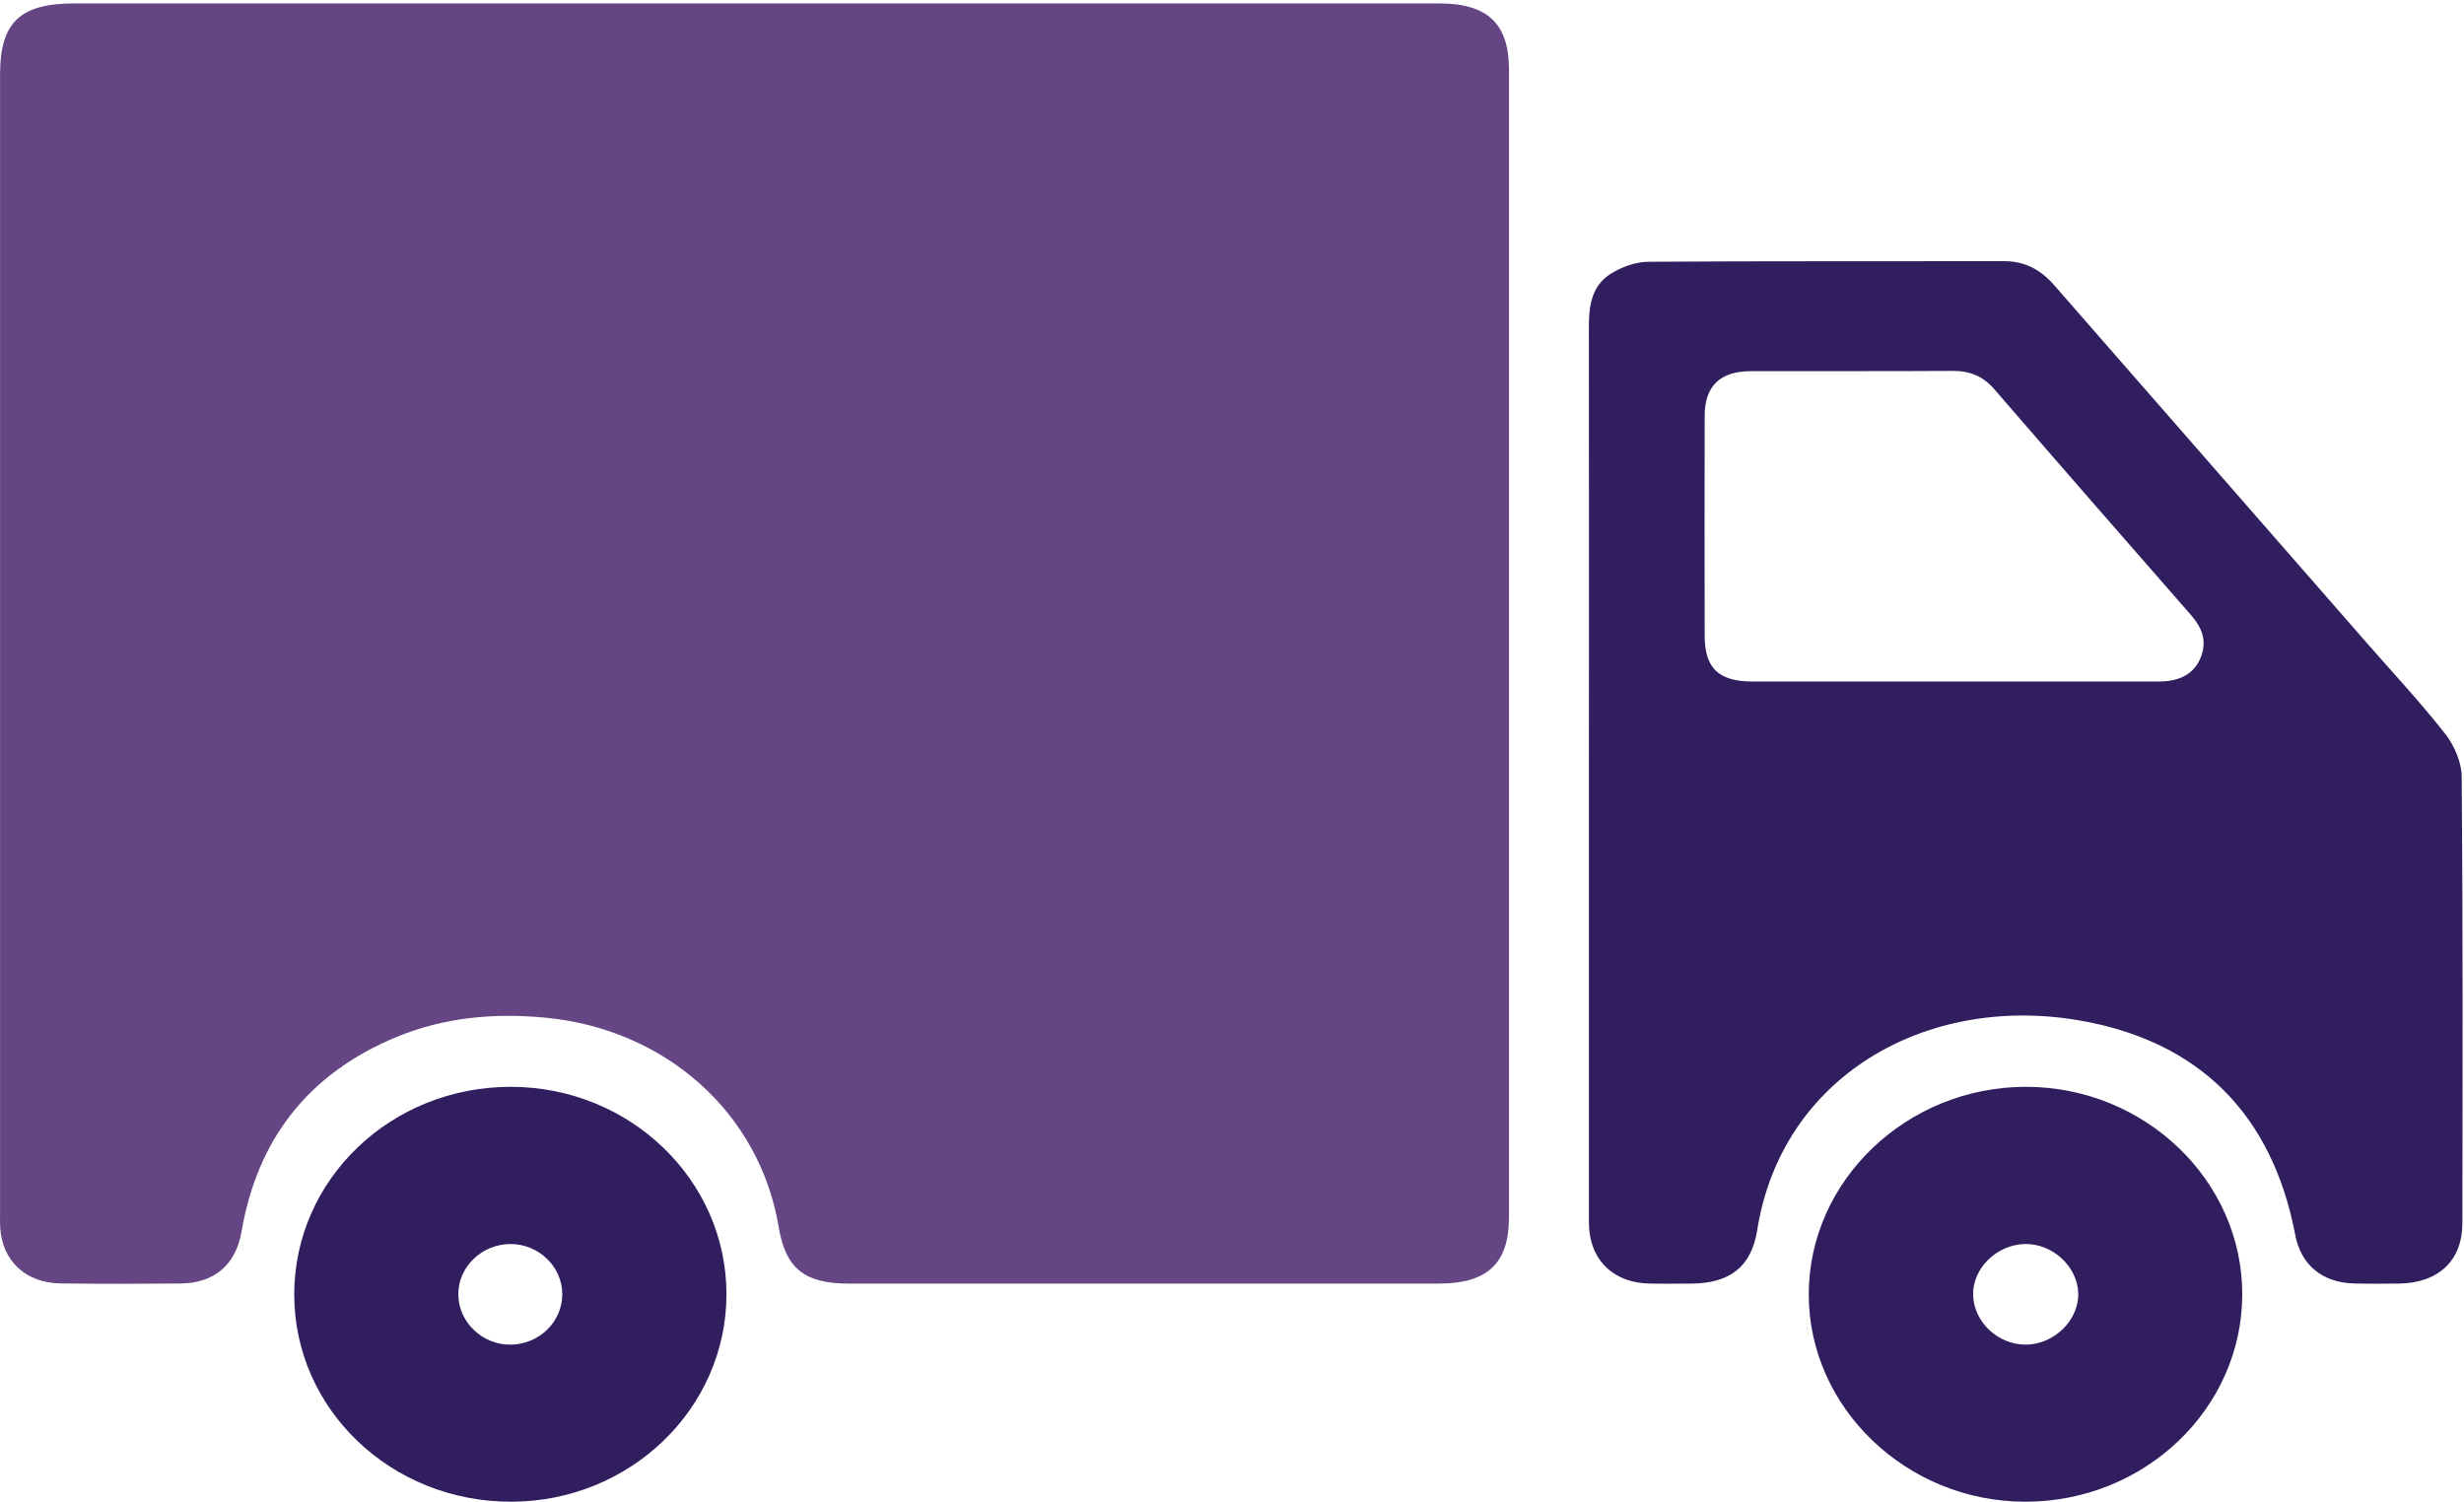
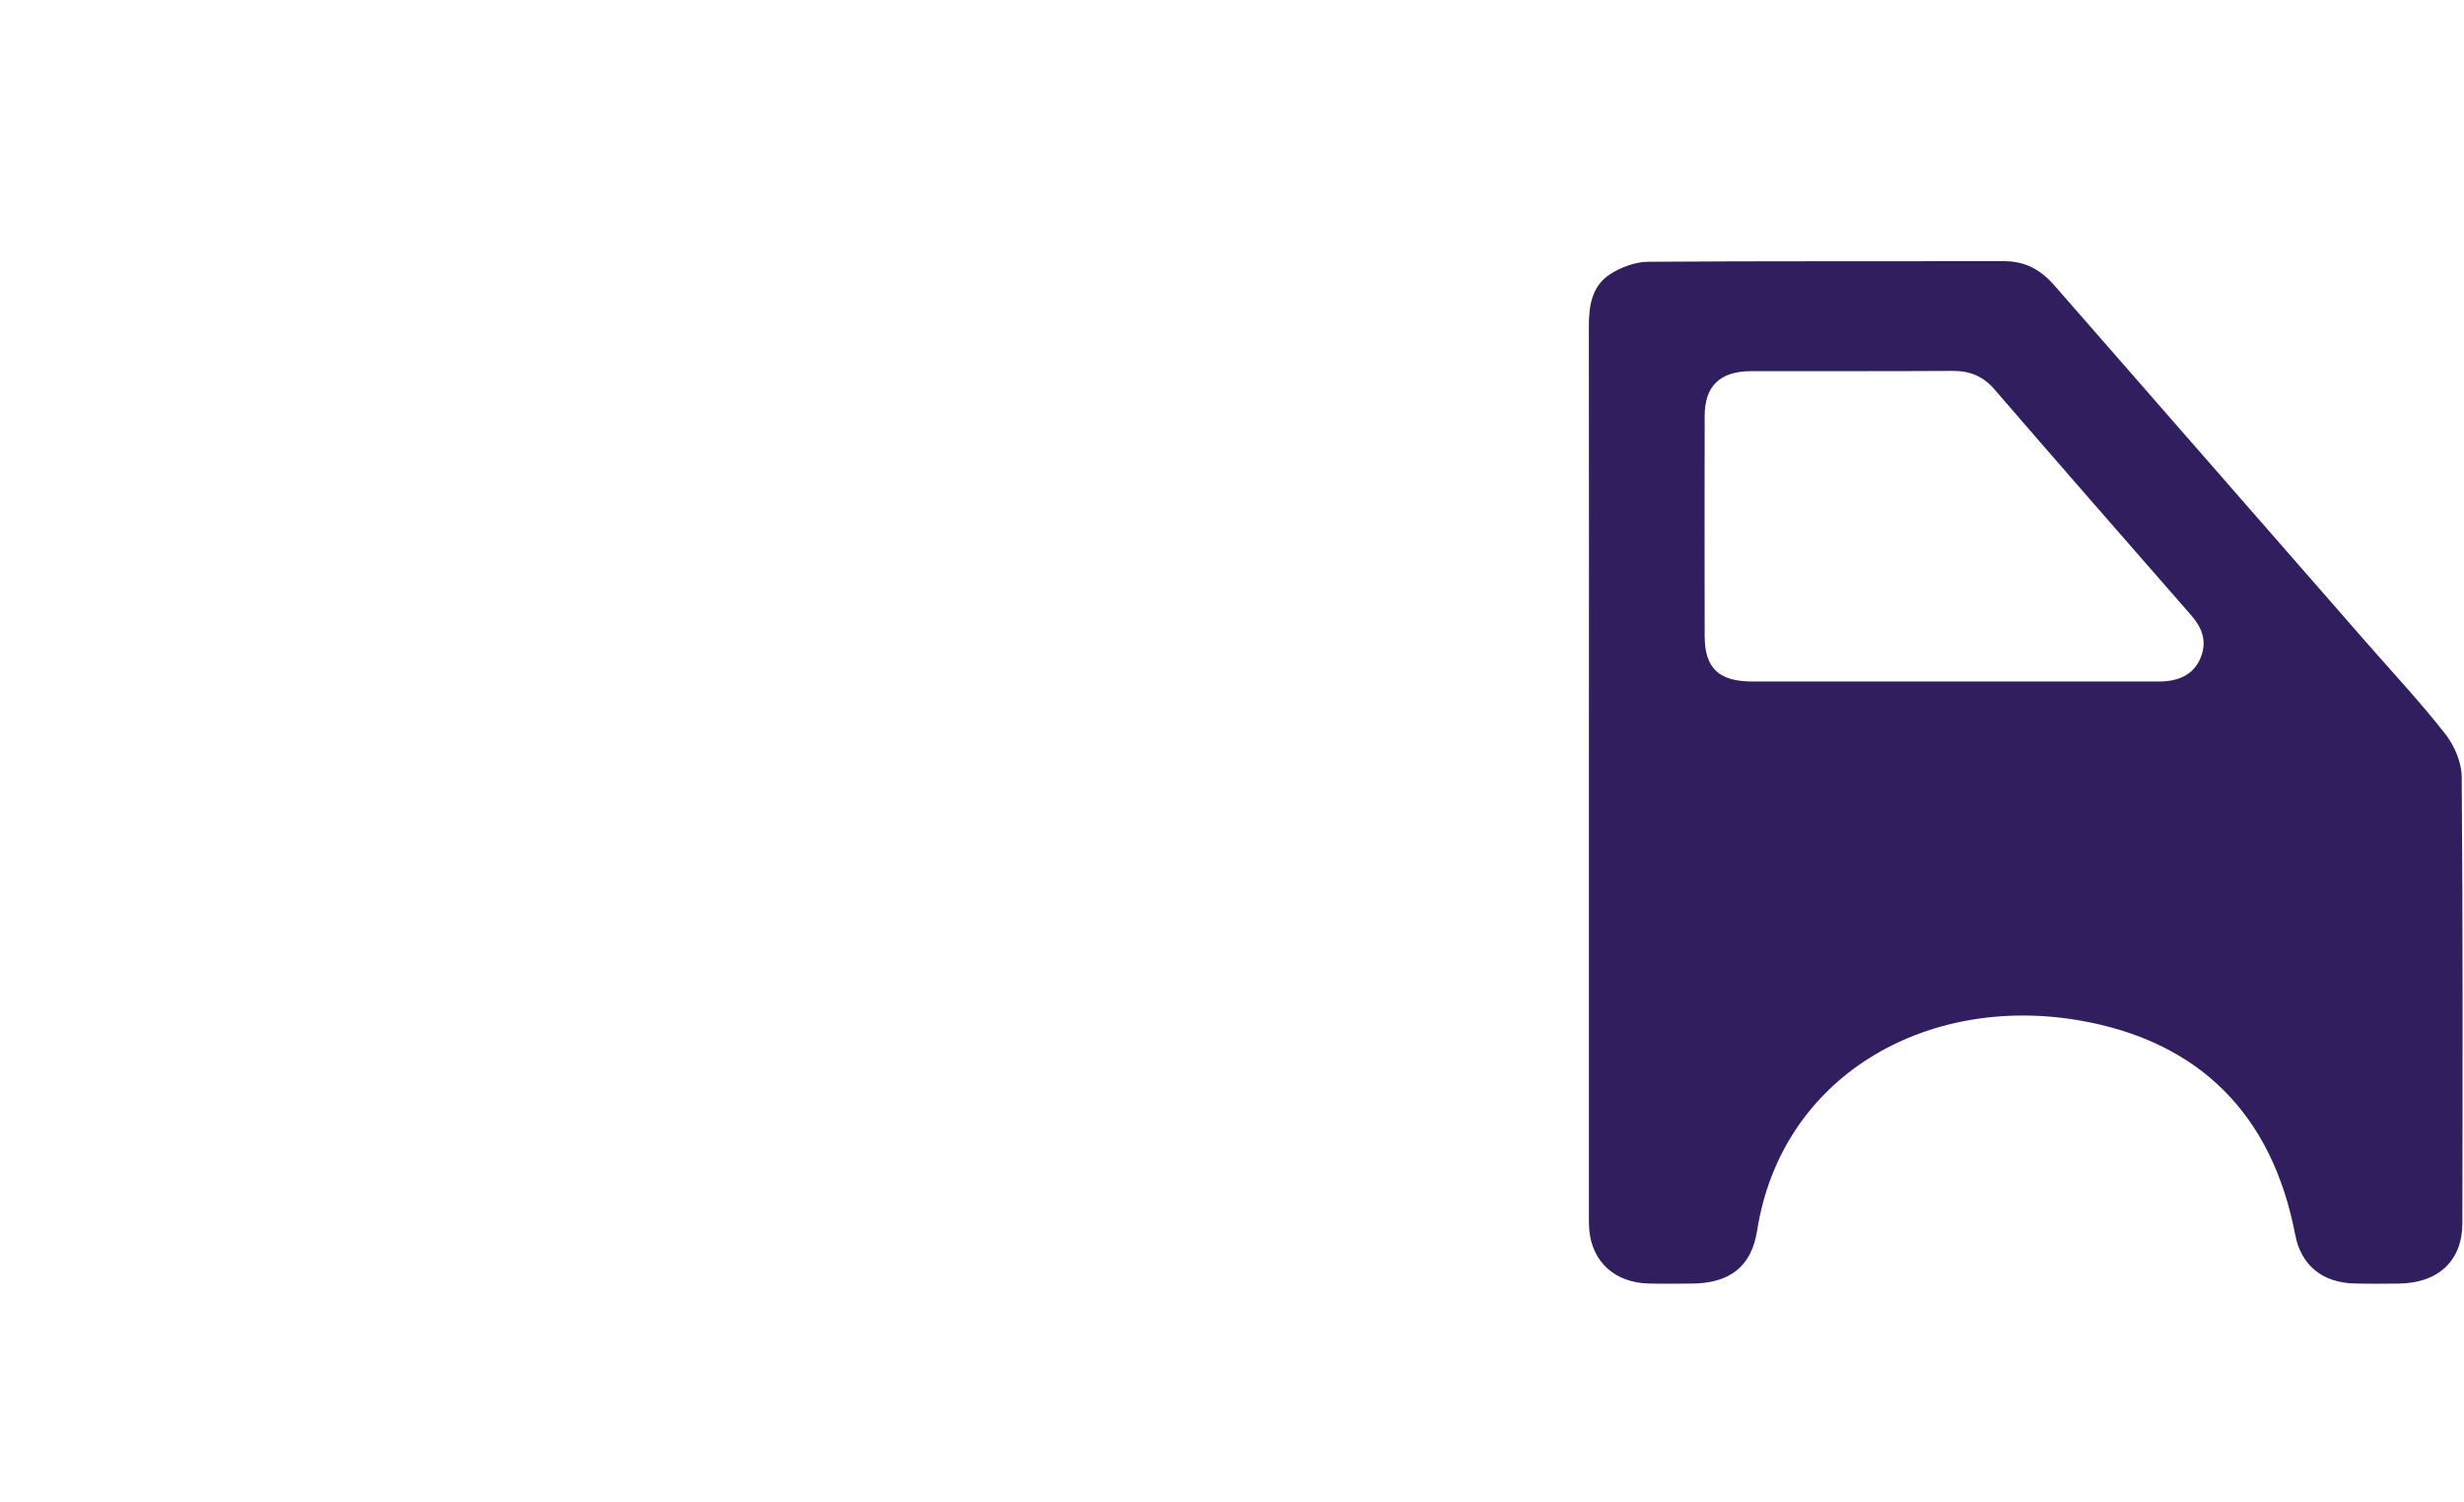
<svg xmlns="http://www.w3.org/2000/svg" width="41px" height="25px" viewBox="0 0 41 25" version="1.1">
  <title>graphic / truck</title>
  <desc>Created with Sketch.</desc>
  <g id="Page-1" stroke="none" stroke-width="1" fill="none" fill-rule="evenodd">
    <g id="movers.deals_a_main" transform="translate(-191, -235)">
      <g id="page" transform="translate(-195, 0)">
        <g id="graphic-/-truck" transform="translate(385, 234)">
-           <path d="M13.577,1.057 C17.368,1.057 21.159,1.057 24.95,1.057 C25.753,1.057 26.109,1.395 26.109,2.159 C26.109,8.526 26.109,14.893 26.109,21.26 C26.109,22.02 25.75,22.359 24.947,22.359 C21.669,22.359 18.391,22.359 15.113,22.359 C14.385,22.359 14.07,22.102 13.957,21.418 C13.641,19.518 12.074,18.124 10.074,17.934 C9.22,17.853 8.394,17.929 7.61,18.251 C6.118,18.863 5.28,19.973 5.02,21.491 C4.926,22.038 4.578,22.352 4.001,22.358 C3.34,22.364 2.678,22.364 2.017,22.357 C1.429,22.351 1.035,21.983 1.003,21.423 C0.998,21.339 1.001,21.253 1.001,21.168 C1.001,14.858 1.001,8.548 1.001,2.237 C1.001,1.375 1.333,1.057 2.233,1.057 C6.014,1.057 9.795,1.057 13.577,1.057" id="Fill-1" fill="#654584" />
          <path d="M33.499,12.34 C34.644,12.34 35.789,12.341 36.934,12.34 C37.304,12.339 37.543,12.185 37.637,11.891 C37.717,11.641 37.631,11.434 37.461,11.239 C36.366,9.987 35.271,8.733 34.183,7.475 C33.997,7.26 33.777,7.17 33.489,7.172 C32.373,7.179 31.258,7.174 30.142,7.176 C29.621,7.176 29.365,7.422 29.365,7.924 C29.363,9.143 29.363,10.361 29.365,11.579 C29.365,12.116 29.597,12.339 30.153,12.34 C31.268,12.341 32.383,12.34 33.499,12.34 M27.439,13.84 C27.44,11.374 27.441,8.908 27.438,6.442 C27.438,6.099 27.479,5.762 27.797,5.559 C27.975,5.446 28.211,5.358 28.422,5.356 C30.396,5.342 32.371,5.35 34.346,5.346 C34.703,5.345 34.963,5.495 35.184,5.749 C36.911,7.728 38.64,9.705 40.369,11.683 C40.812,12.19 41.274,12.684 41.688,13.212 C41.842,13.41 41.961,13.688 41.962,13.93 C41.982,16.405 41.977,18.88 41.973,21.356 C41.972,21.98 41.571,22.352 40.913,22.359 C40.666,22.361 40.419,22.364 40.172,22.357 C39.64,22.343 39.288,22.05 39.192,21.549 C38.81,19.547 37.596,18.315 35.571,17.975 C33.038,17.551 30.643,18.915 30.239,21.472 C30.144,22.076 29.785,22.356 29.145,22.359 C28.908,22.36 28.671,22.364 28.434,22.358 C27.872,22.344 27.491,21.999 27.445,21.464 C27.436,21.36 27.44,21.256 27.439,21.152 C27.439,18.715 27.439,16.277 27.439,13.84" id="Fill-4" fill="#311E5F" />
-           <path d="M33.832,22.55 C33.843,22.999 34.248,23.379 34.712,23.375 C35.186,23.371 35.598,22.961 35.581,22.511 C35.563,22.066 35.144,21.687 34.686,21.701 C34.218,21.715 33.821,22.11 33.832,22.55 M38.31,22.534 C38.311,24.439 36.686,25.992 34.695,25.989 C32.725,25.986 31.098,24.427 31.097,22.541 C31.095,20.644 32.733,19.081 34.717,19.085 C36.69,19.089 38.31,20.644 38.31,22.534" id="Fill-7" fill="#311E5F" />
-           <path d="M10.356,22.529 C10.352,22.072 9.96,21.698 9.49,21.701 C9.017,21.704 8.628,22.078 8.626,22.532 C8.624,22.999 9.029,23.386 9.508,23.375 C9.982,23.364 10.36,22.987 10.356,22.529 M13.088,22.534 C13.089,24.437 11.487,25.984 9.51,25.989 C7.511,25.994 5.896,24.453 5.896,22.541 C5.896,20.625 7.506,19.082 9.503,19.085 C11.481,19.088 13.087,20.633 13.088,22.534" id="Fill-9" fill="#311E5F" />
        </g>
      </g>
    </g>
  </g>
</svg>